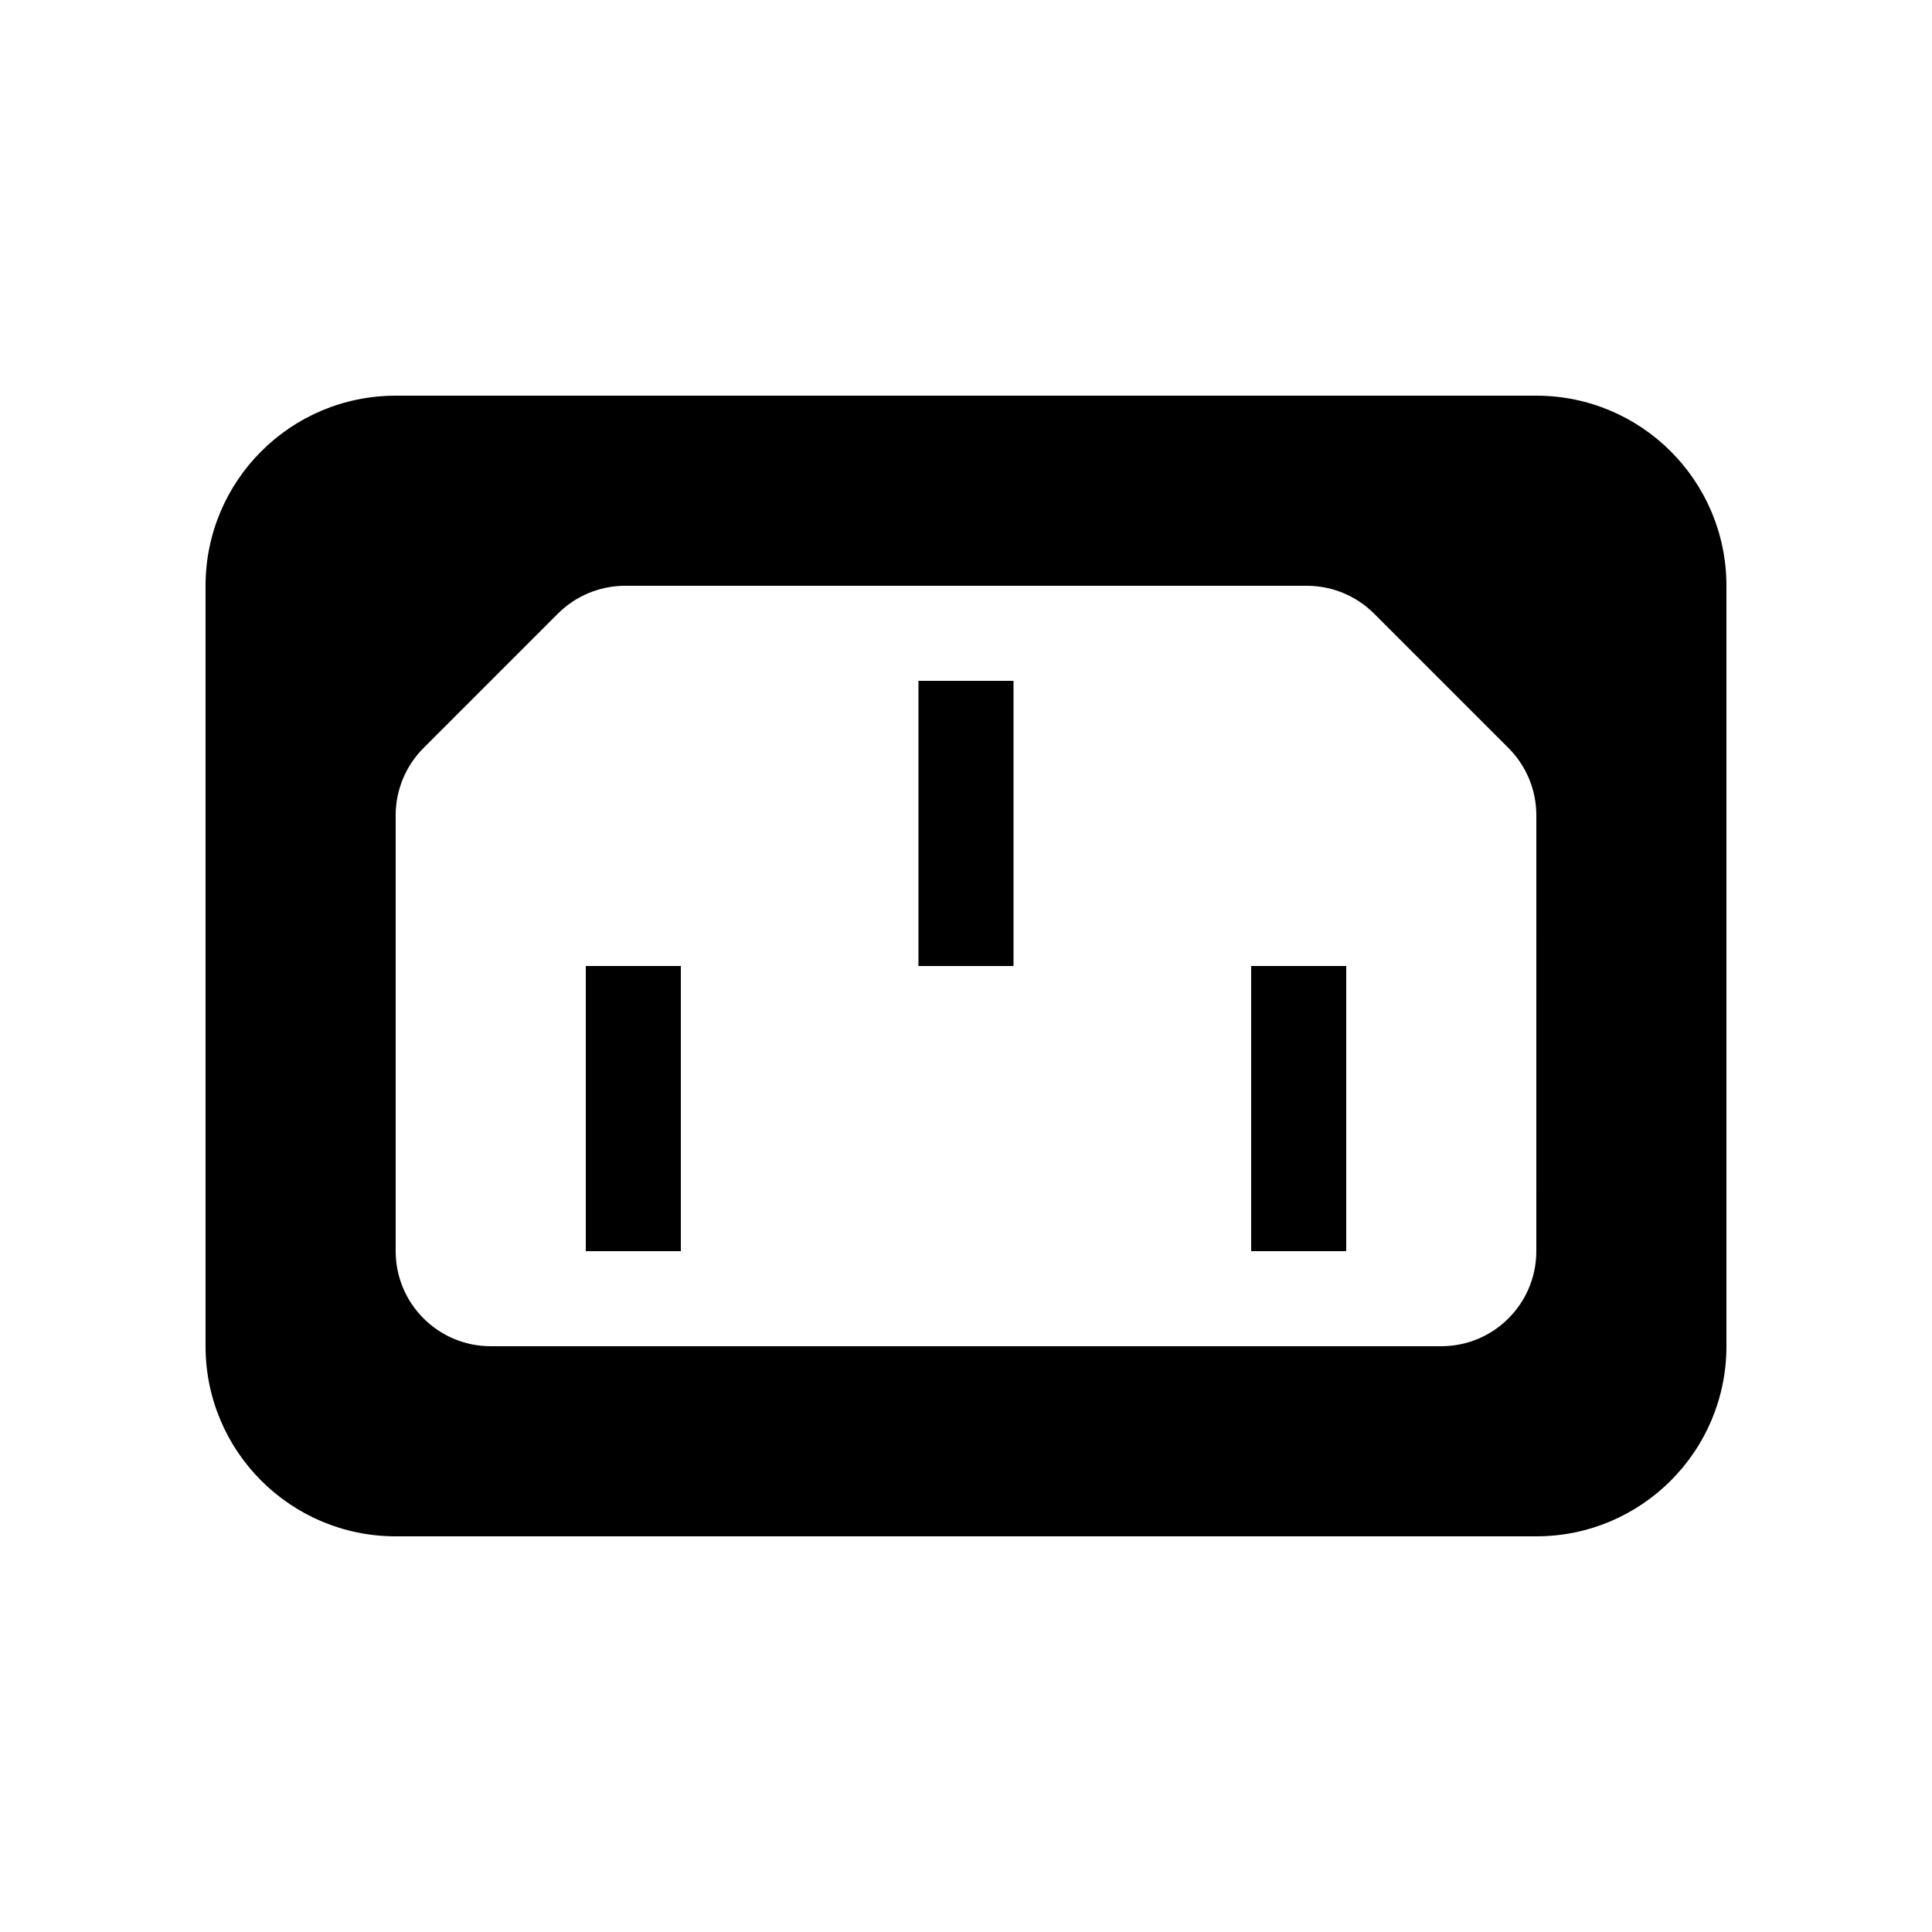
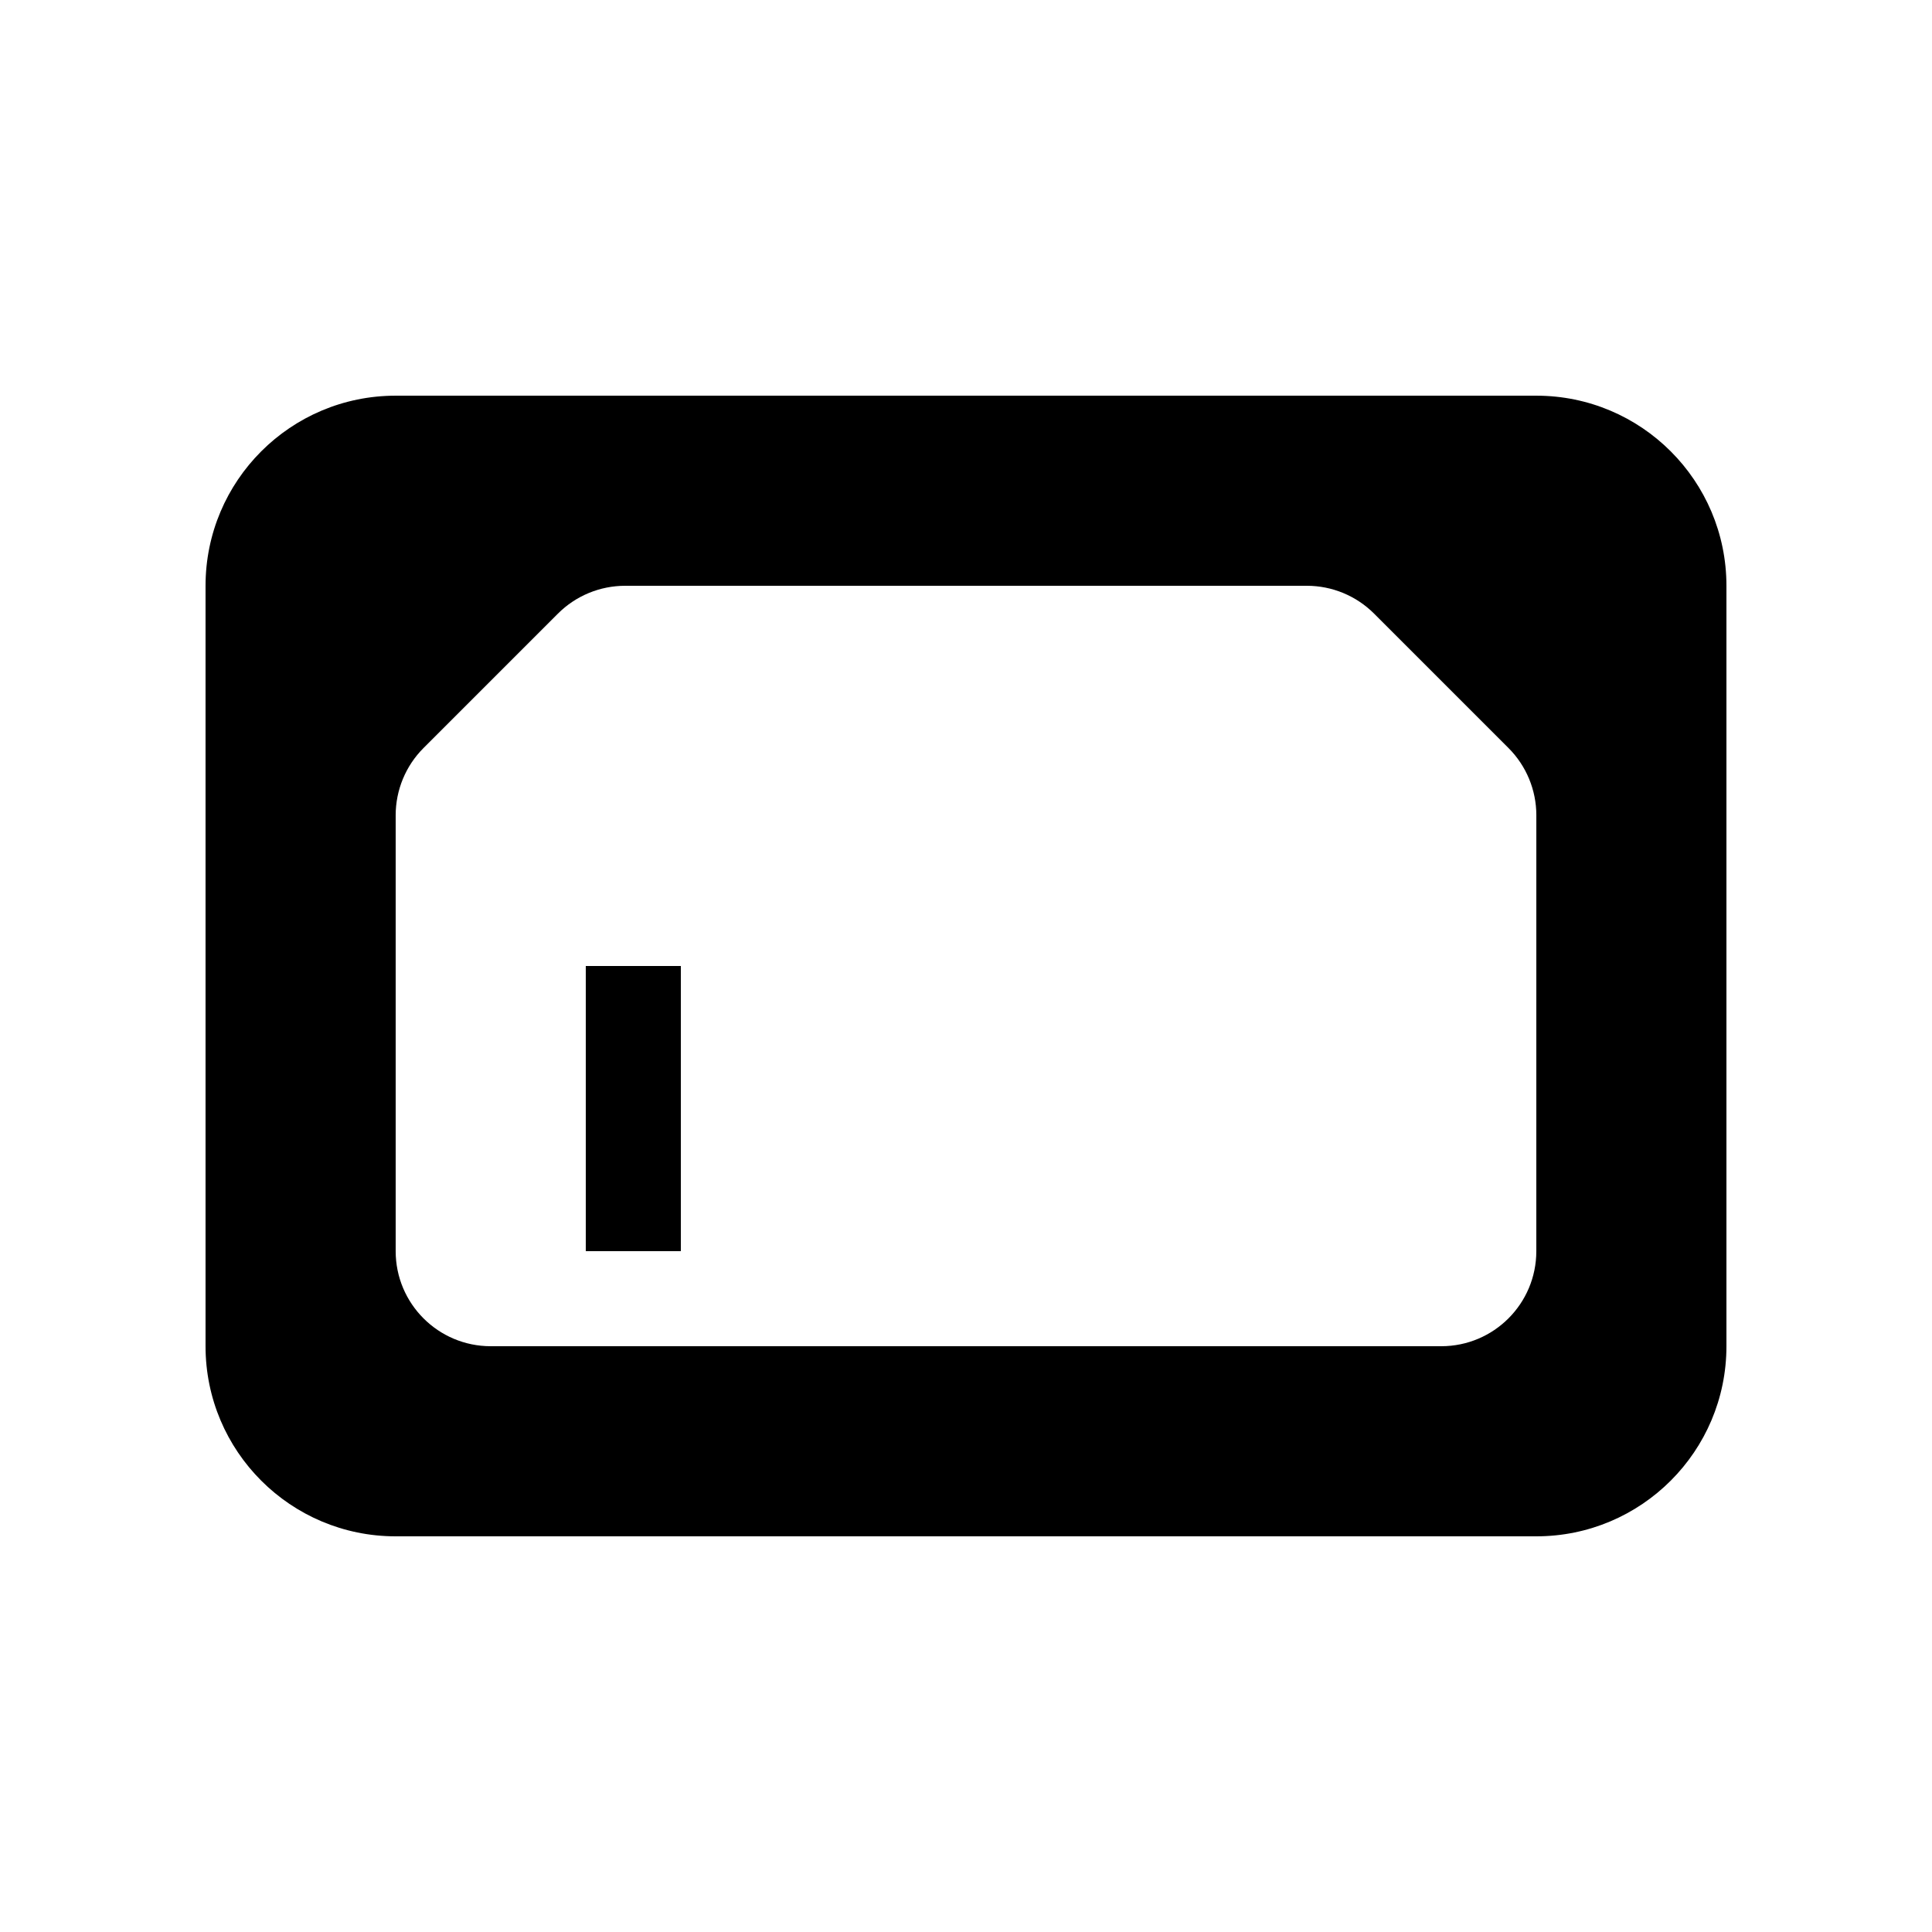
<svg xmlns="http://www.w3.org/2000/svg" fill="#000000" width="800px" height="800px" version="1.1" viewBox="144 144 512 512">
  <g>
    <path d="m551.14 248.86h-302.29c-27.824 0-50.379 22.555-50.379 50.383v201.52c0 27.824 22.555 50.379 50.379 50.379h302.29c27.824 0 50.383-22.555 50.383-50.379v-201.52c0-27.828-22.559-50.383-50.383-50.383zm0 226.71c0 13.91-11.281 25.191-25.191 25.191h-251.9c-13.91 0-25.191-11.281-25.191-25.191v-115.52c0-6.68 2.656-13.09 7.375-17.812l35.625-35.625c4.727-4.723 11.133-7.375 17.816-7.375h180.66c6.68 0 13.086 2.652 17.812 7.375l35.625 35.625c4.719 4.723 7.375 11.133 7.375 17.812z" />
-     <path d="m387.4 324.43h25.191v75.574h-25.191z" />
    <path d="m299.24 400h25.188v75.57h-25.188z" />
-     <path d="m475.57 400h25.191v75.57h-25.191z" />
  </g>
</svg>